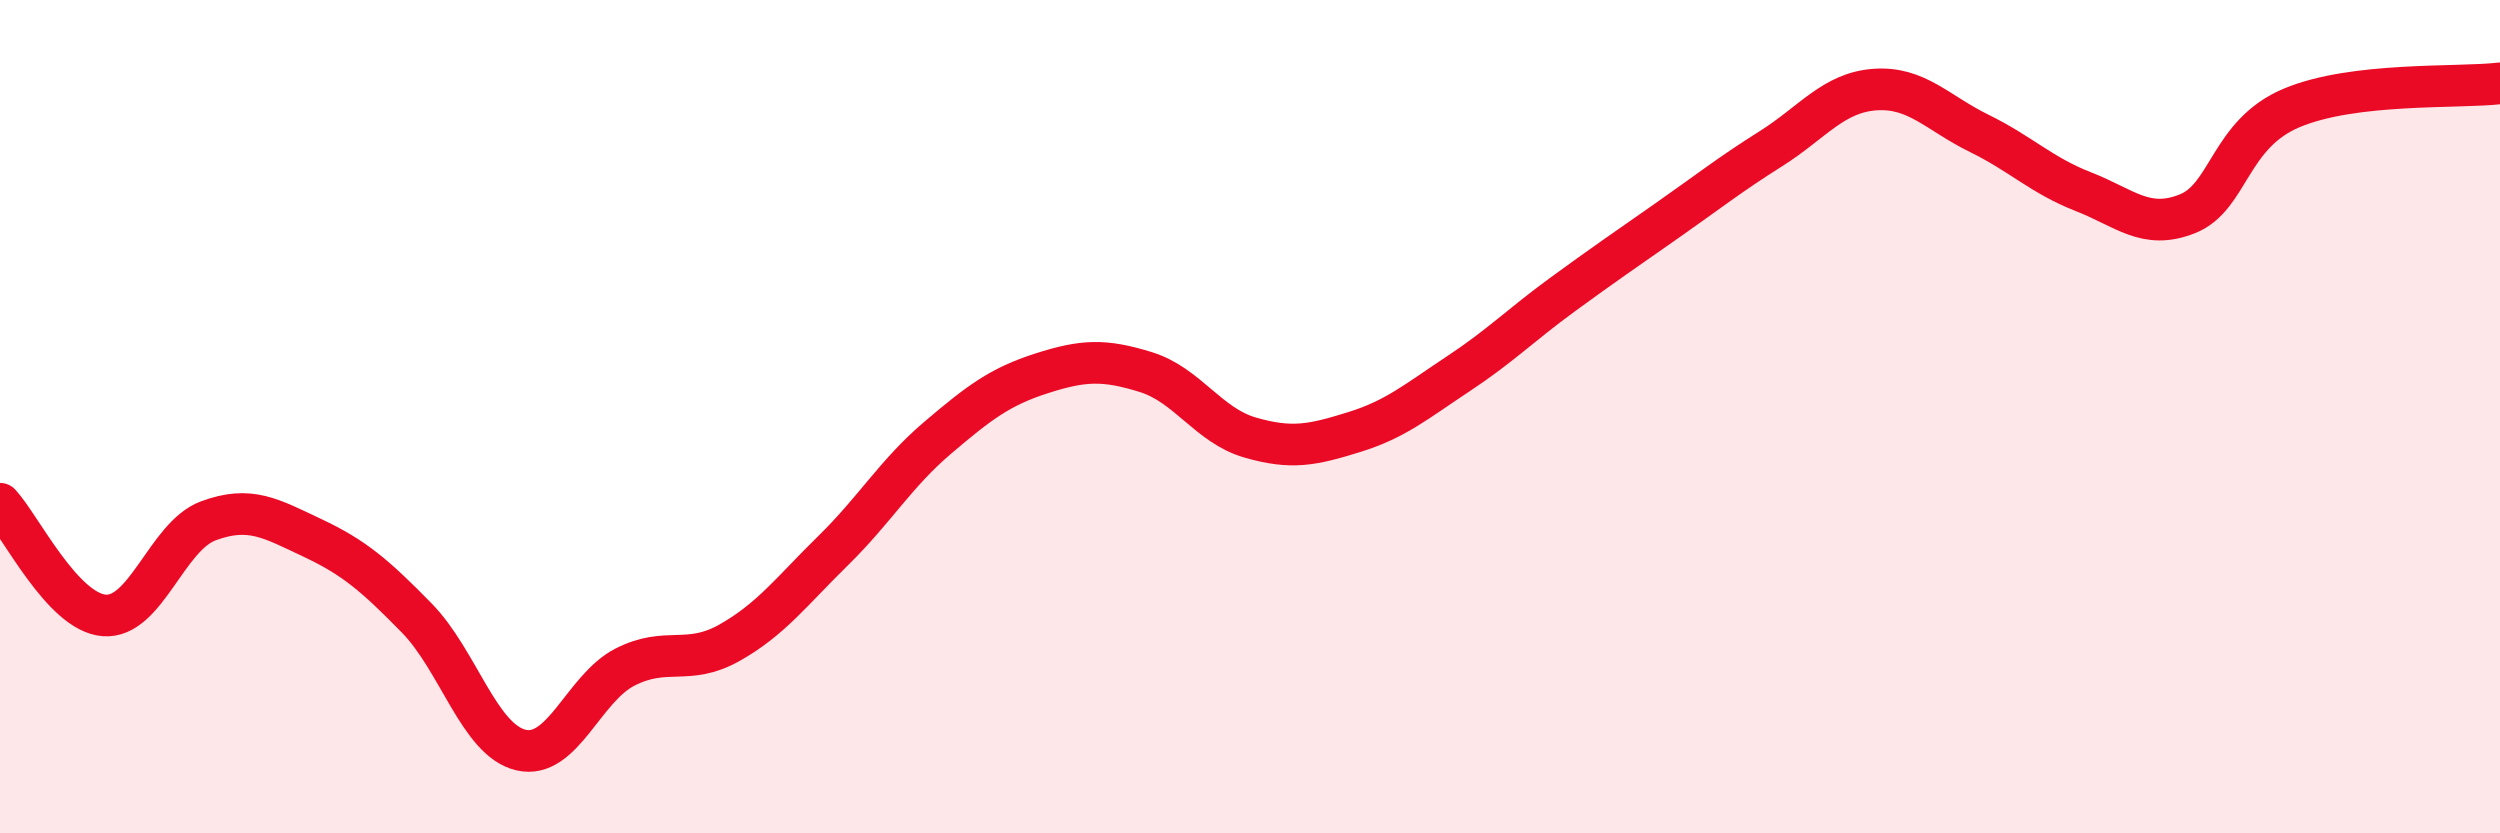
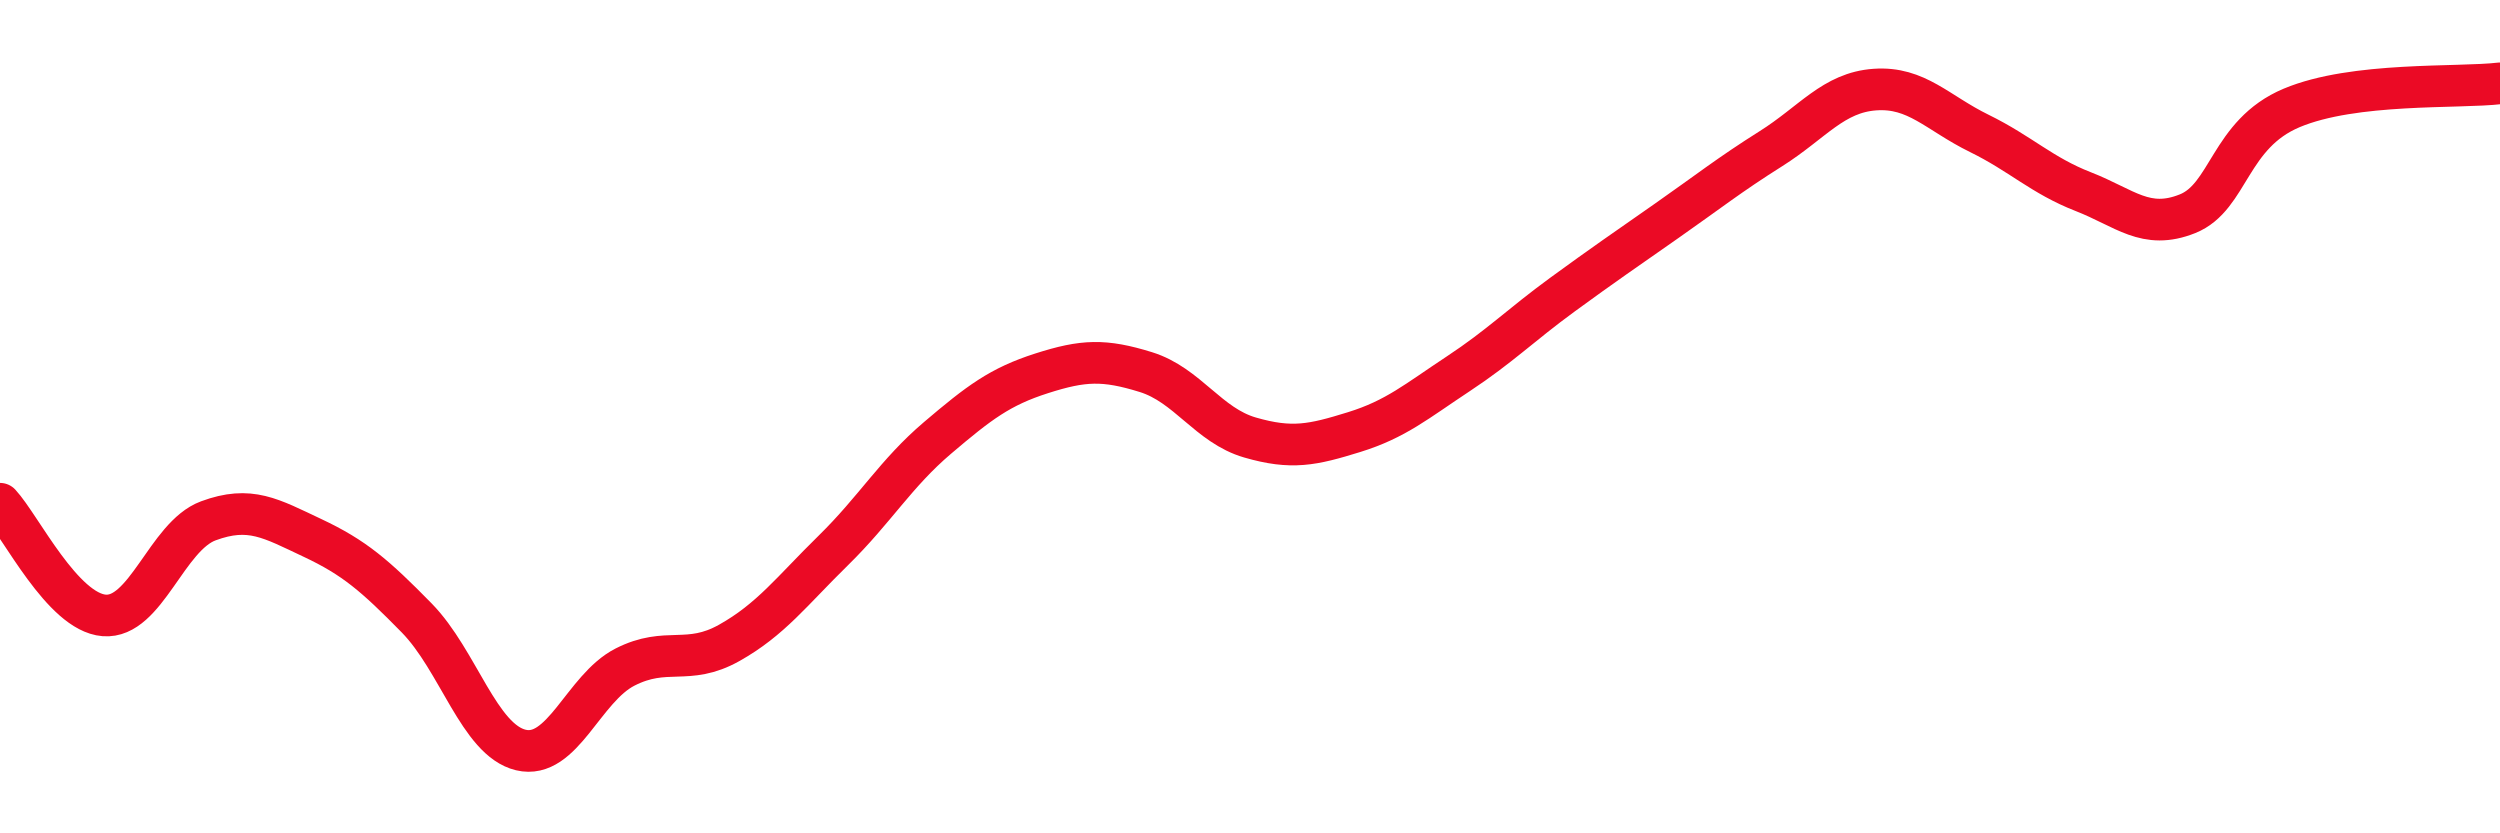
<svg xmlns="http://www.w3.org/2000/svg" width="60" height="20" viewBox="0 0 60 20">
-   <path d="M 0,12.09 C 0.5,12.63 1.5,14.69 2.5,14.77 C 3.5,14.85 4,12.87 5,12.5 C 6,12.13 6.5,12.44 7.5,12.91 C 8.5,13.38 9,13.81 10,14.83 C 11,15.85 11.5,17.76 12.5,18 C 13.5,18.24 14,16.52 15,16.01 C 16,15.5 16.5,15.99 17.5,15.43 C 18.5,14.87 19,14.19 20,13.21 C 21,12.23 21.5,11.36 22.5,10.51 C 23.5,9.66 24,9.28 25,8.96 C 26,8.64 26.5,8.62 27.5,8.93 C 28.5,9.24 29,10.21 30,10.5 C 31,10.79 31.5,10.68 32.5,10.37 C 33.5,10.06 34,9.63 35,8.97 C 36,8.31 36.5,7.8 37.5,7.07 C 38.5,6.34 39,6 40,5.3 C 41,4.6 41.5,4.2 42.5,3.57 C 43.5,2.94 44,2.22 45,2.15 C 46,2.08 46.5,2.71 47.5,3.2 C 48.5,3.69 49,4.21 50,4.6 C 51,4.99 51.5,5.53 52.5,5.13 C 53.5,4.73 53.5,3.22 55,2.59 C 56.5,1.96 59,2.12 60,2L60 20L0 20Z" fill="#EB0A25" opacity="0.1" stroke-linecap="round" stroke-linejoin="round" />
  <path d="M 0,12.09 C 0.5,12.63 1.5,14.69 2.5,14.77 C 3.5,14.85 4,12.87 5,12.5 C 6,12.13 6.5,12.44 7.5,12.91 C 8.5,13.38 9,13.81 10,14.83 C 11,15.85 11.5,17.76 12.5,18 C 13.5,18.24 14,16.52 15,16.01 C 16,15.5 16.5,15.99 17.5,15.43 C 18.5,14.87 19,14.19 20,13.21 C 21,12.23 21.5,11.36 22.5,10.51 C 23.5,9.66 24,9.28 25,8.96 C 26,8.64 26.5,8.62 27.5,8.93 C 28.5,9.24 29,10.21 30,10.5 C 31,10.79 31.5,10.68 32.5,10.37 C 33.5,10.06 34,9.63 35,8.97 C 36,8.31 36.5,7.8 37.5,7.07 C 38.5,6.34 39,6 40,5.3 C 41,4.6 41.5,4.2 42.5,3.57 C 43.5,2.94 44,2.22 45,2.15 C 46,2.08 46.5,2.71 47.5,3.2 C 48.5,3.69 49,4.21 50,4.6 C 51,4.99 51.5,5.53 52.5,5.13 C 53.5,4.73 53.5,3.22 55,2.59 C 56.5,1.96 59,2.12 60,2" stroke="#EB0A25" stroke-width="1" fill="none" stroke-linecap="round" stroke-linejoin="round" />
</svg>